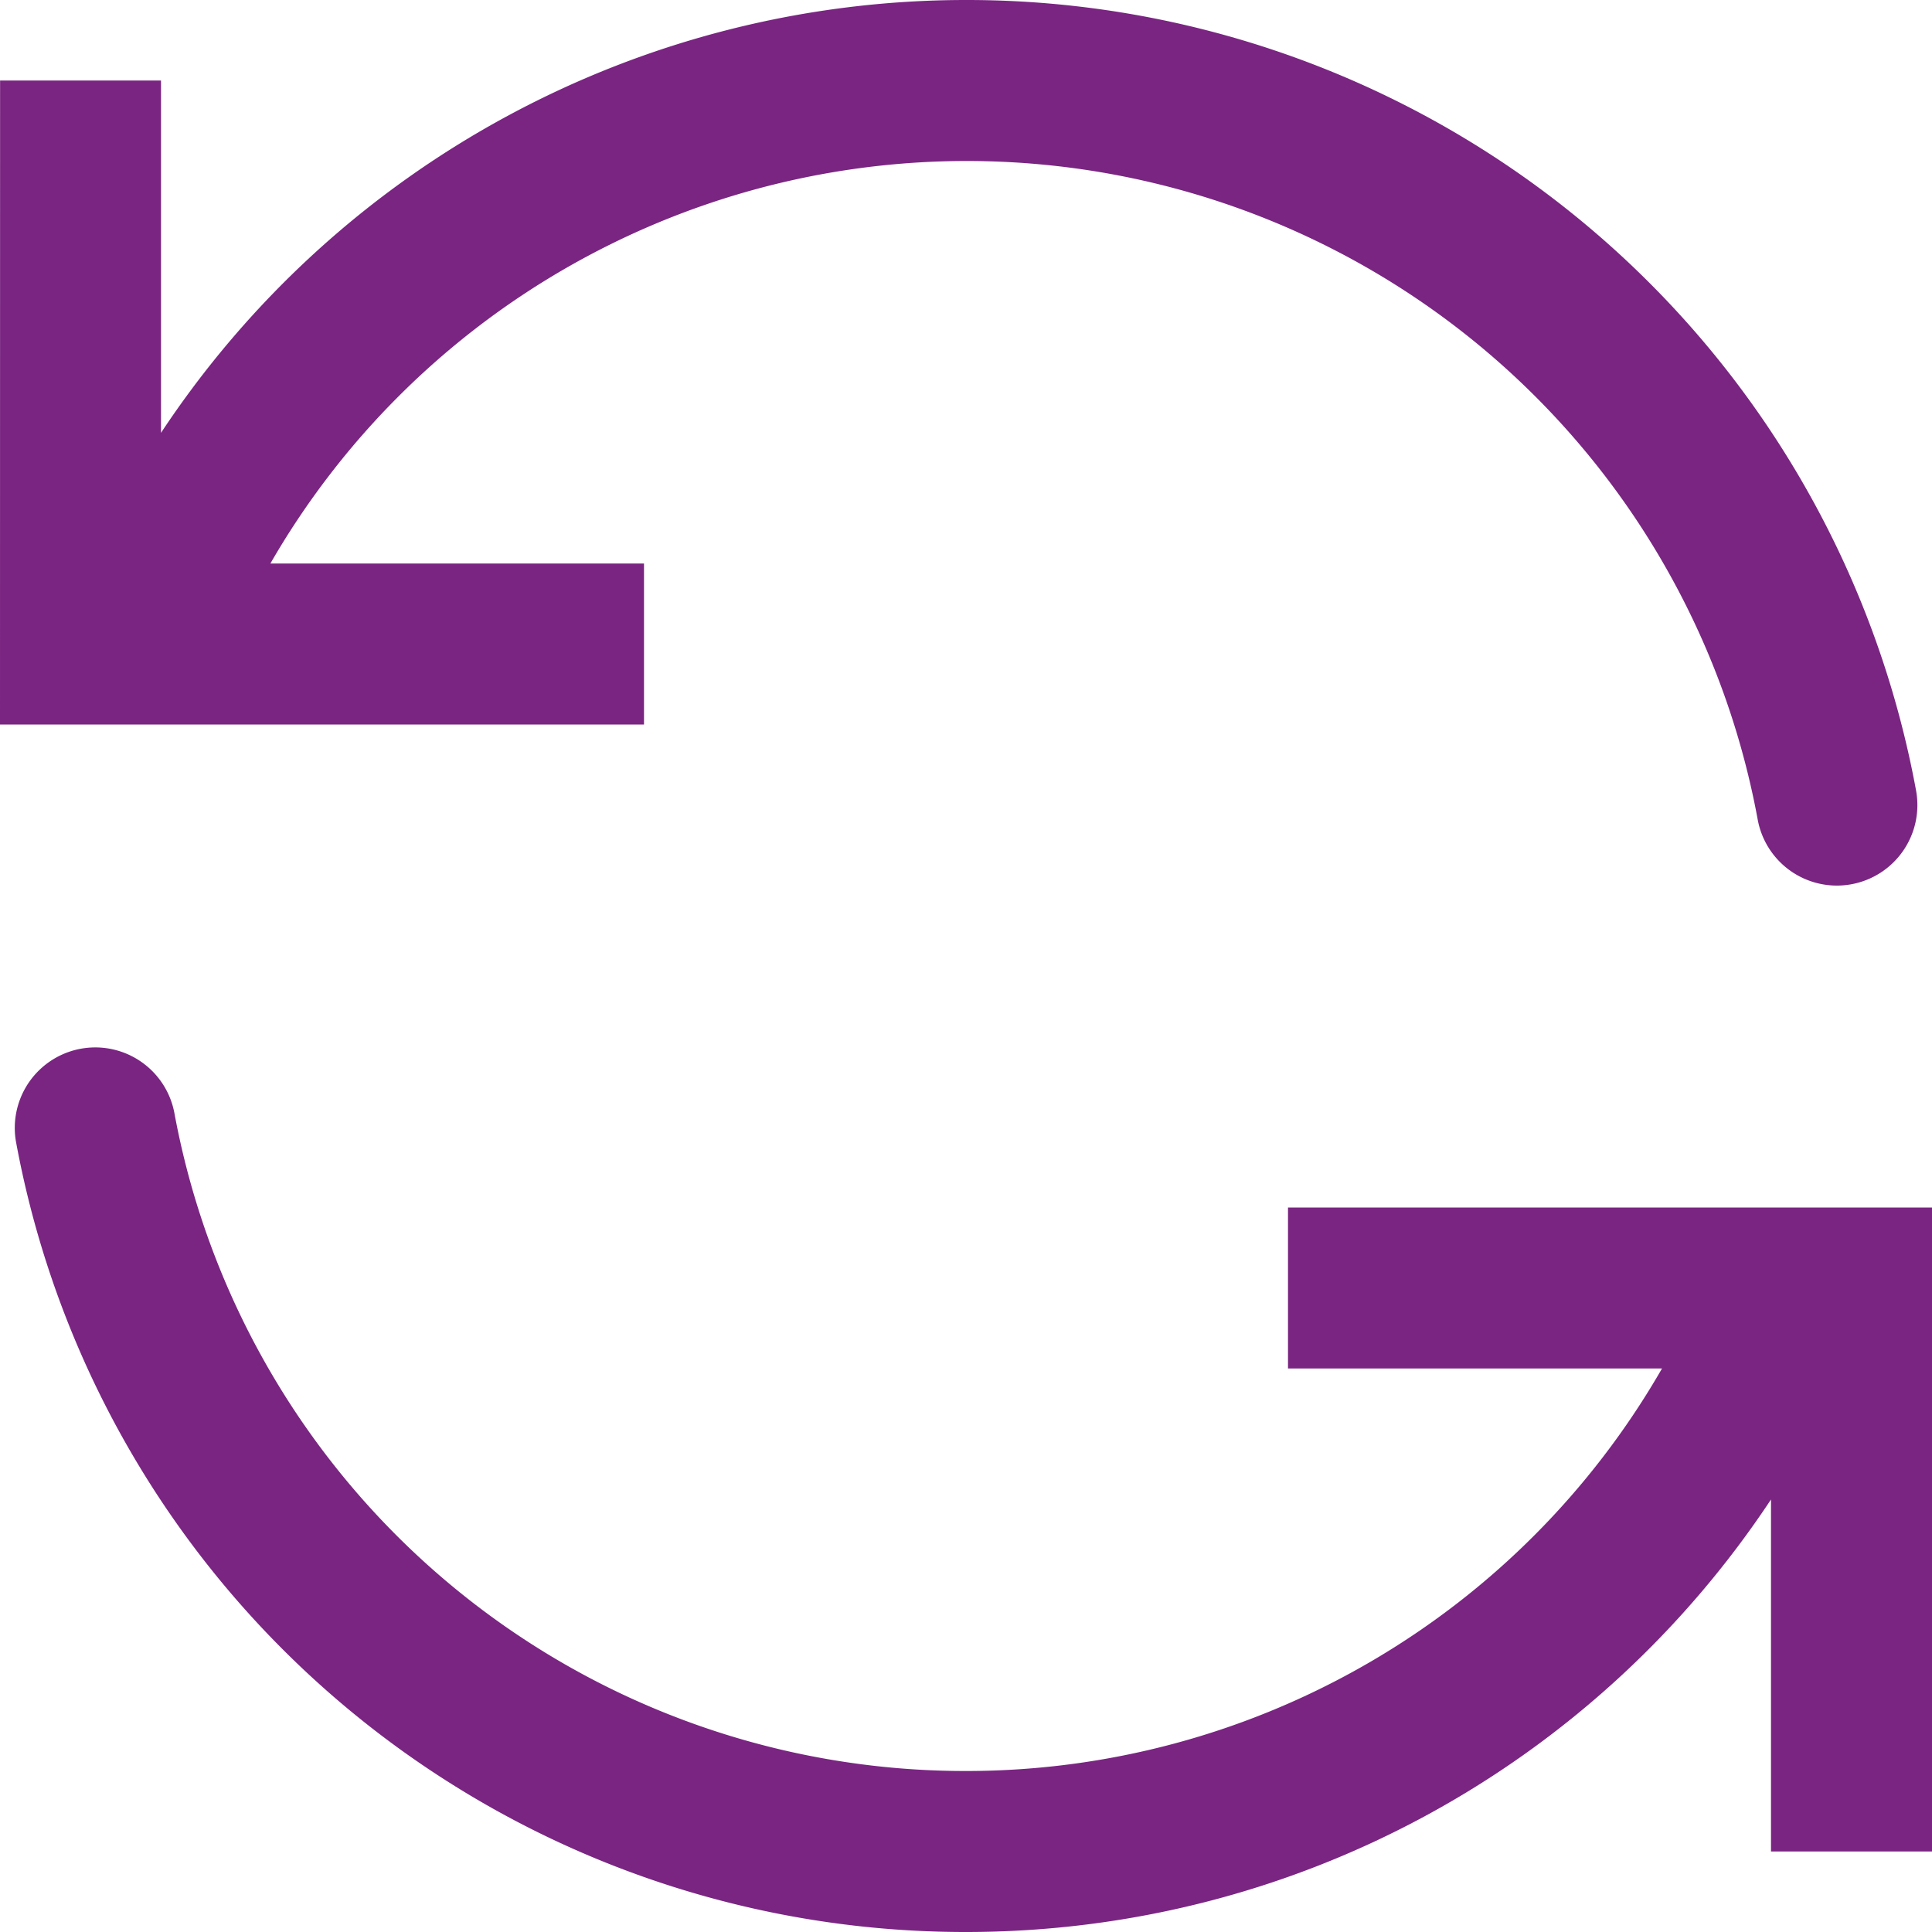
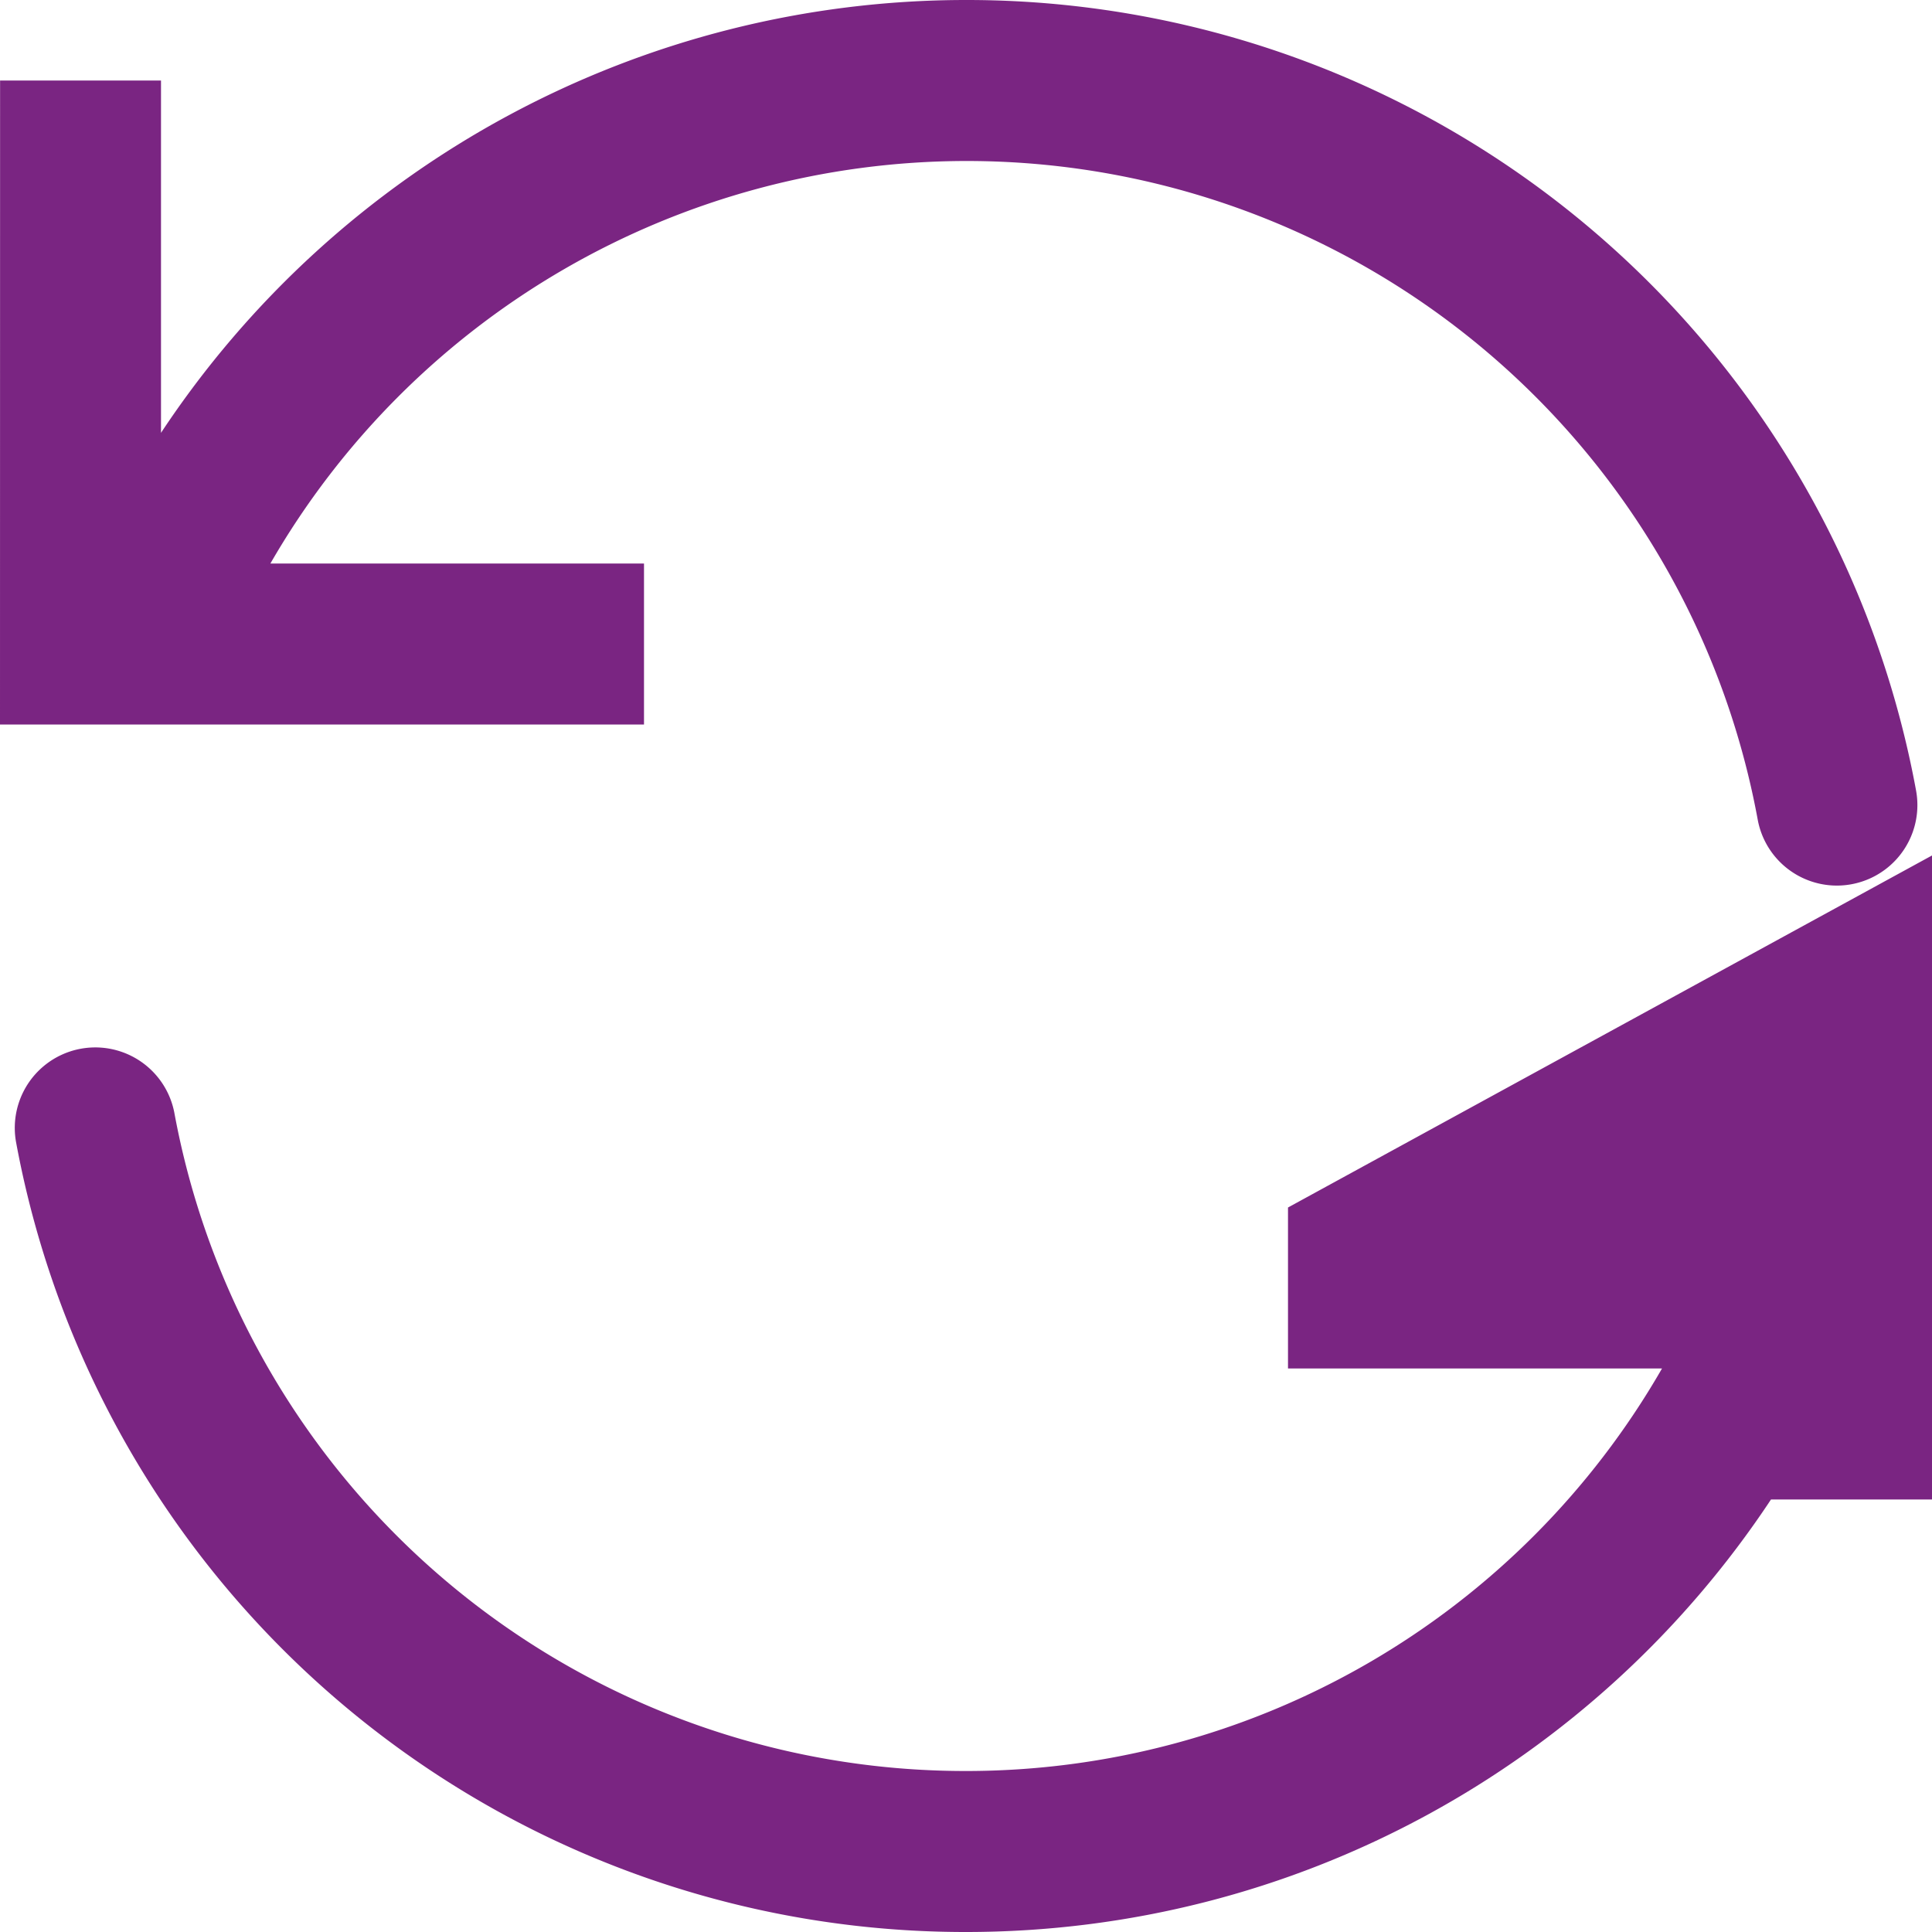
<svg xmlns="http://www.w3.org/2000/svg" version="1.1" width="512" height="512" x="0" y="0" viewBox="0 0 24 24" style="enable-background:new 0 0 512 512" xml:space="preserve">
  <g>
    <g fill="#728497">
-       <path d="M8 7H3.359A9.985 9.985 0 0 1 12 2a9.991 9.991 0 0 1 9.835 8.182 1 1 0 0 0 1.967-.362A11.99 11.99 0 0 0 12 0 11.992 11.992 0 0 0 2 5.377V1H.001L0 9h8zM16 15v2h4.646A9.969 9.969 0 0 1 12 22a9.99 9.99 0 0 1-9.835-8.181 1 1 0 0 0-1.967.361A11.989 11.989 0 0 0 12 24c4.082 0 7.803-2.055 10-5.373V23h2v-8z" fill="#7a2582" opacity="1" data-original="#728497" />
+       <path d="M8 7H3.359A9.985 9.985 0 0 1 12 2a9.991 9.991 0 0 1 9.835 8.182 1 1 0 0 0 1.967-.362A11.99 11.99 0 0 0 12 0 11.992 11.992 0 0 0 2 5.377V1H.001L0 9h8zM16 15v2h4.646A9.969 9.969 0 0 1 12 22a9.99 9.99 0 0 1-9.835-8.181 1 1 0 0 0-1.967.361A11.989 11.989 0 0 0 12 24c4.082 0 7.803-2.055 10-5.373h2v-8z" fill="#7a2582" opacity="1" data-original="#728497" />
    </g>
  </g>
</svg>